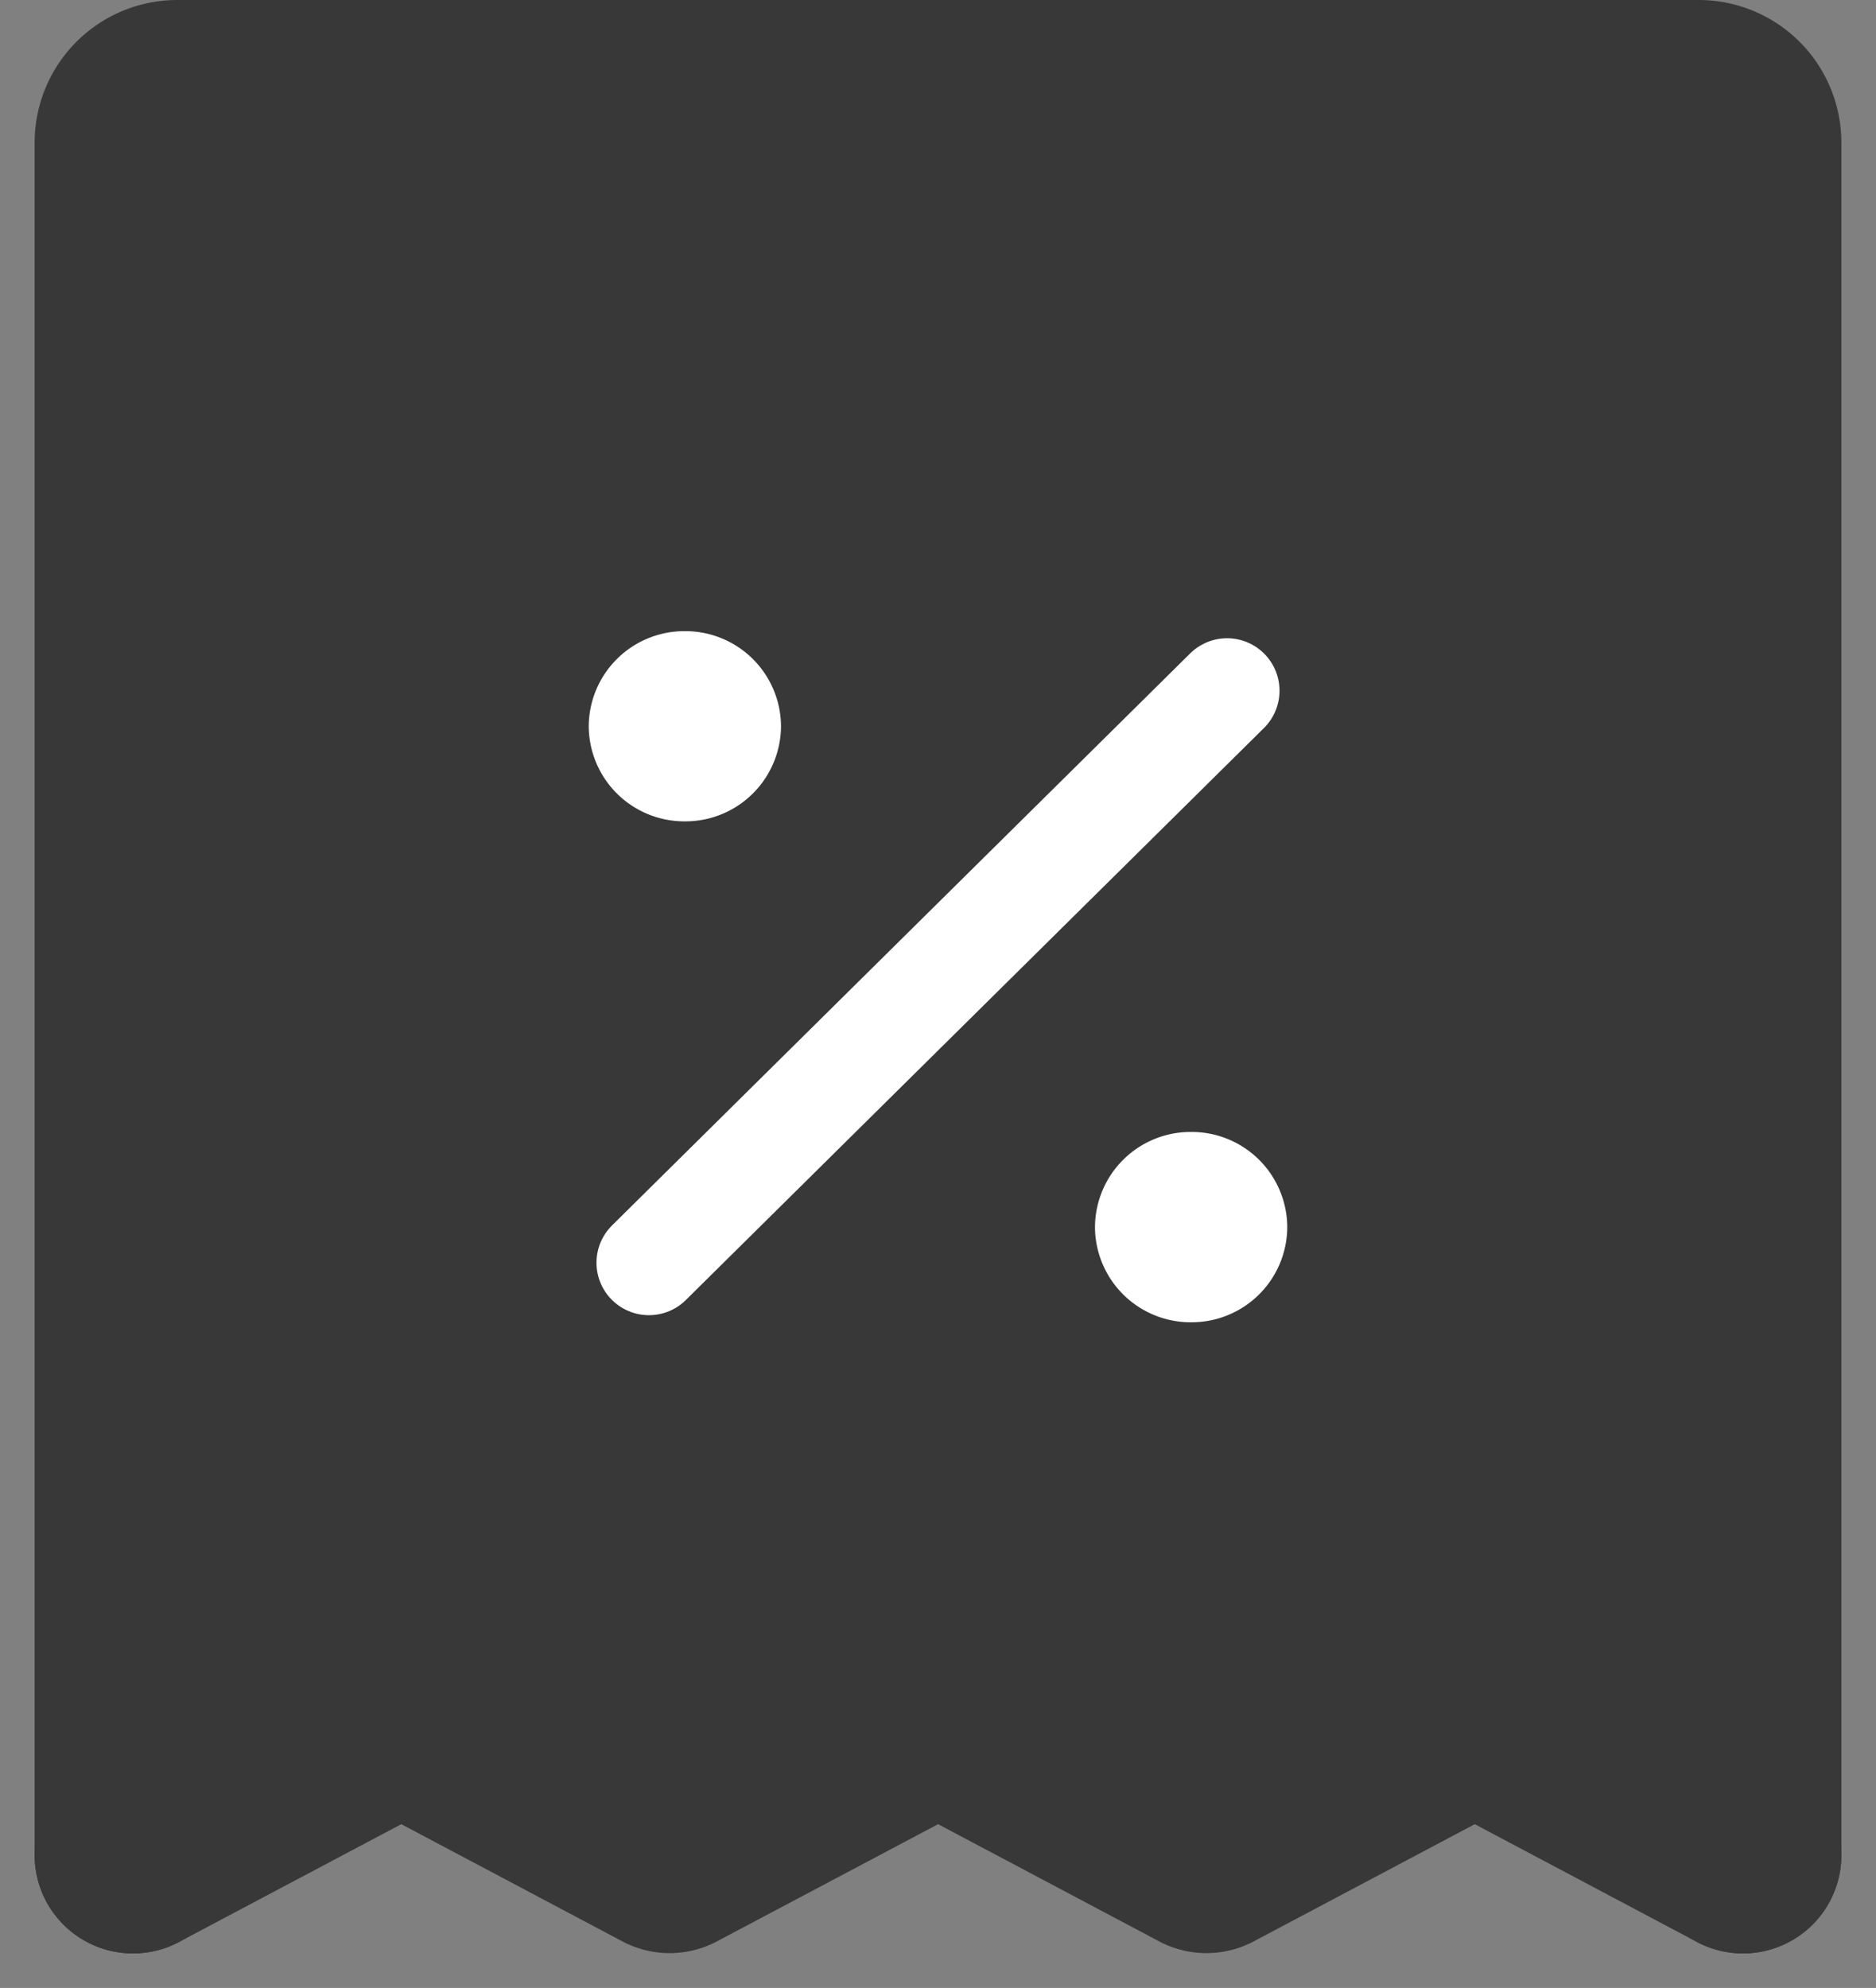
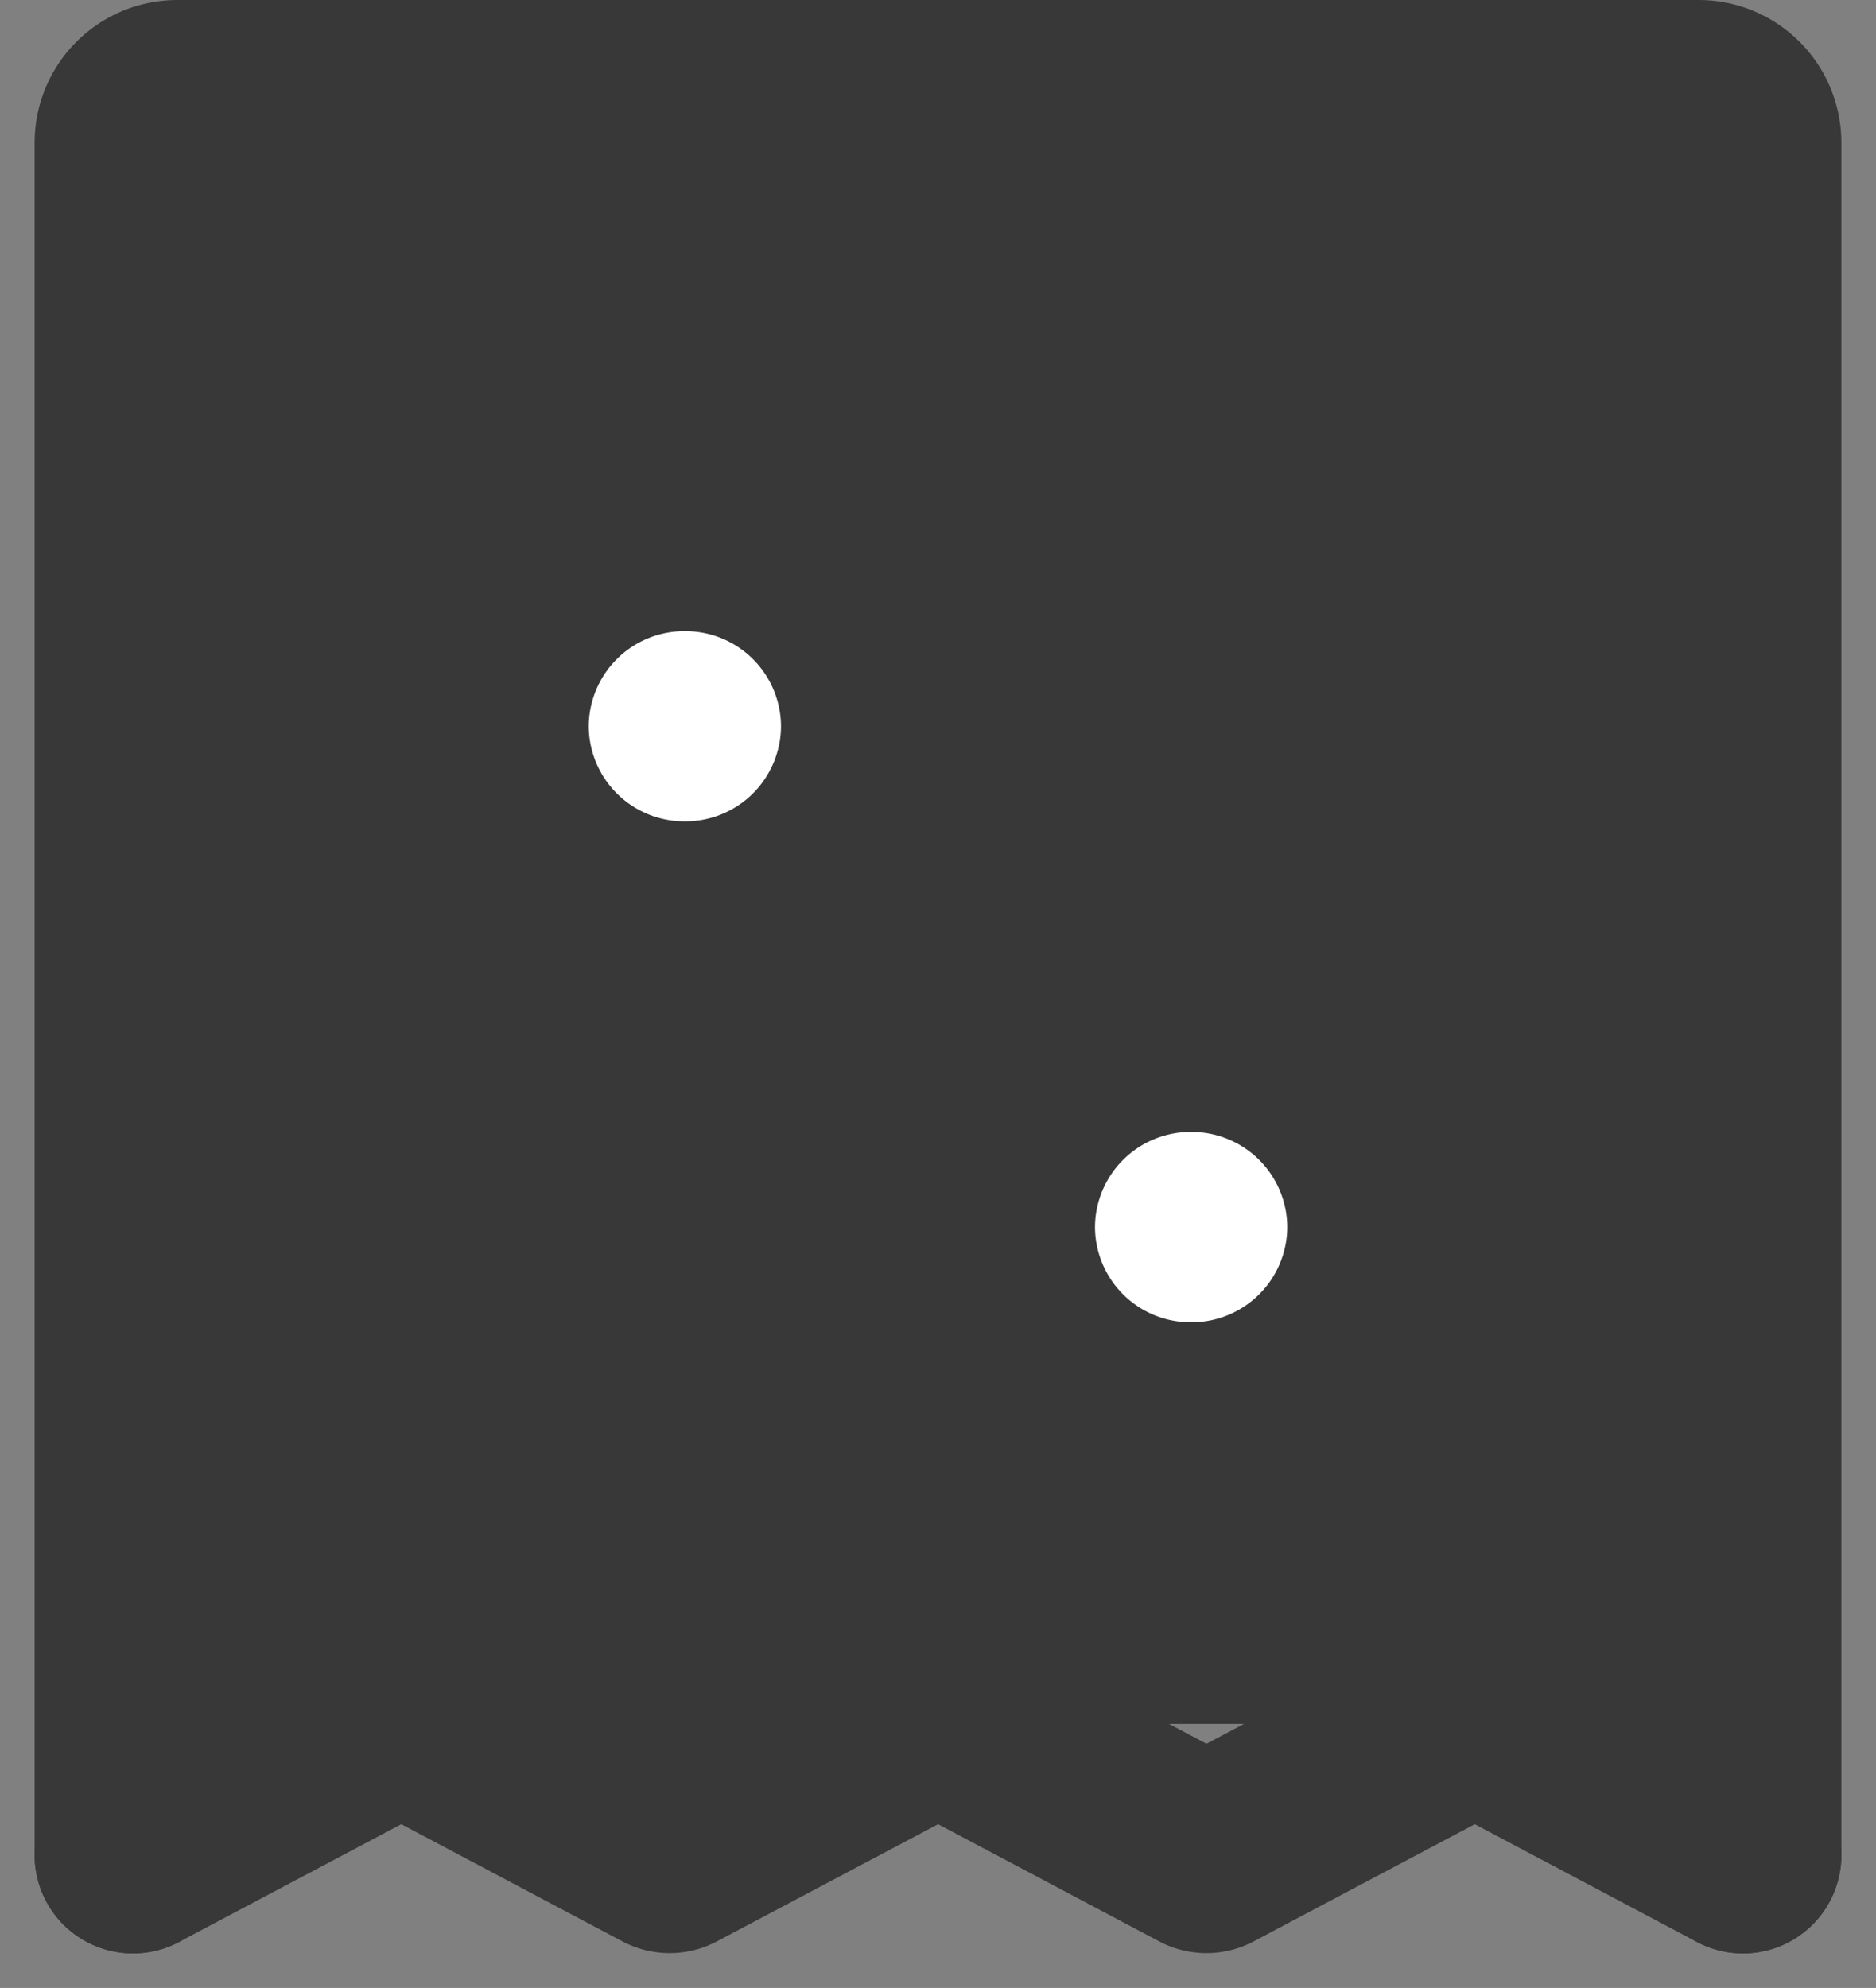
<svg xmlns="http://www.w3.org/2000/svg" width="14.304" height="15.156" viewBox="0 0 14.304 15.156">
  <rect x="0" y="0" width="14.304" height="15.156" fill="#808080" stroke="none" />
  <g id="Icon_Discount" data-name="Icon / Discount" transform="translate(-4.986 -4.25)">
    <g id="Color" transform="translate(6 5)">
      <rect id="Rectangle_858" data-name="Rectangle 858" width="12.088" height="12.057" transform="translate(0 0.336)" fill="#383838" />
      <rect id="Rectangle_859" data-name="Rectangle 859" width="2" height="2" transform="translate(3.362 11.393)" fill="#383838" />
-       <rect id="Rectangle_860" data-name="Rectangle 860" width="1" height="2" transform="translate(7.748 11.393)" fill="#383838" />
      <path id="Stroke_1" data-name="Stroke 1" d="M0,13.393V.335A.338.338,0,0,1,.338,0h11.6a.338.338,0,0,1,.338.335V13.393" transform="translate(0)" fill="none" stroke="#383838" stroke-linecap="round" stroke-miterlimit="10" stroke-width="1.5" />
      <path id="Stroke_3" data-name="Stroke 3" d="M12.276,1.08,10.239,0a.02.02,0,0,0-.016,0L8.193,1.076a.02.02,0,0,1-.016,0L6.147,0a.02.02,0,0,0-.016,0L4.1,1.076a.02.02,0,0,1-.016,0L2.054,0a.02.02,0,0,0-.016,0L0,1.08" transform="translate(0 12.313)" fill="none" stroke="#383838" stroke-linecap="round" stroke-miterlimit="10" stroke-width="1.5" />
      <path id="Fill_5" data-name="Fill 5" d="M1.466.726a.729.729,0,0,1-.733.725A.729.729,0,0,1,0,.726.729.729,0,0,1,.733,0a.729.729,0,0,1,.733.726" transform="translate(7.335 7.88)" fill="#fff" />
-       <path id="Stroke_7" data-name="Stroke 7" d="M4.408,0,0,4.361" transform="translate(3.934 4.516)" fill="none" stroke="#fff" stroke-linecap="round" stroke-miterlimit="10" stroke-width="0.8" />
      <path id="Fill_9" data-name="Fill 9" d="M0,.725A.729.729,0,0,1,.733,0a.729.729,0,0,1,.733.725.729.729,0,0,1-.733.725A.729.729,0,0,1,0,.725" transform="translate(3.475 4.062)" fill="#fff" />
    </g>
  </g>
</svg>